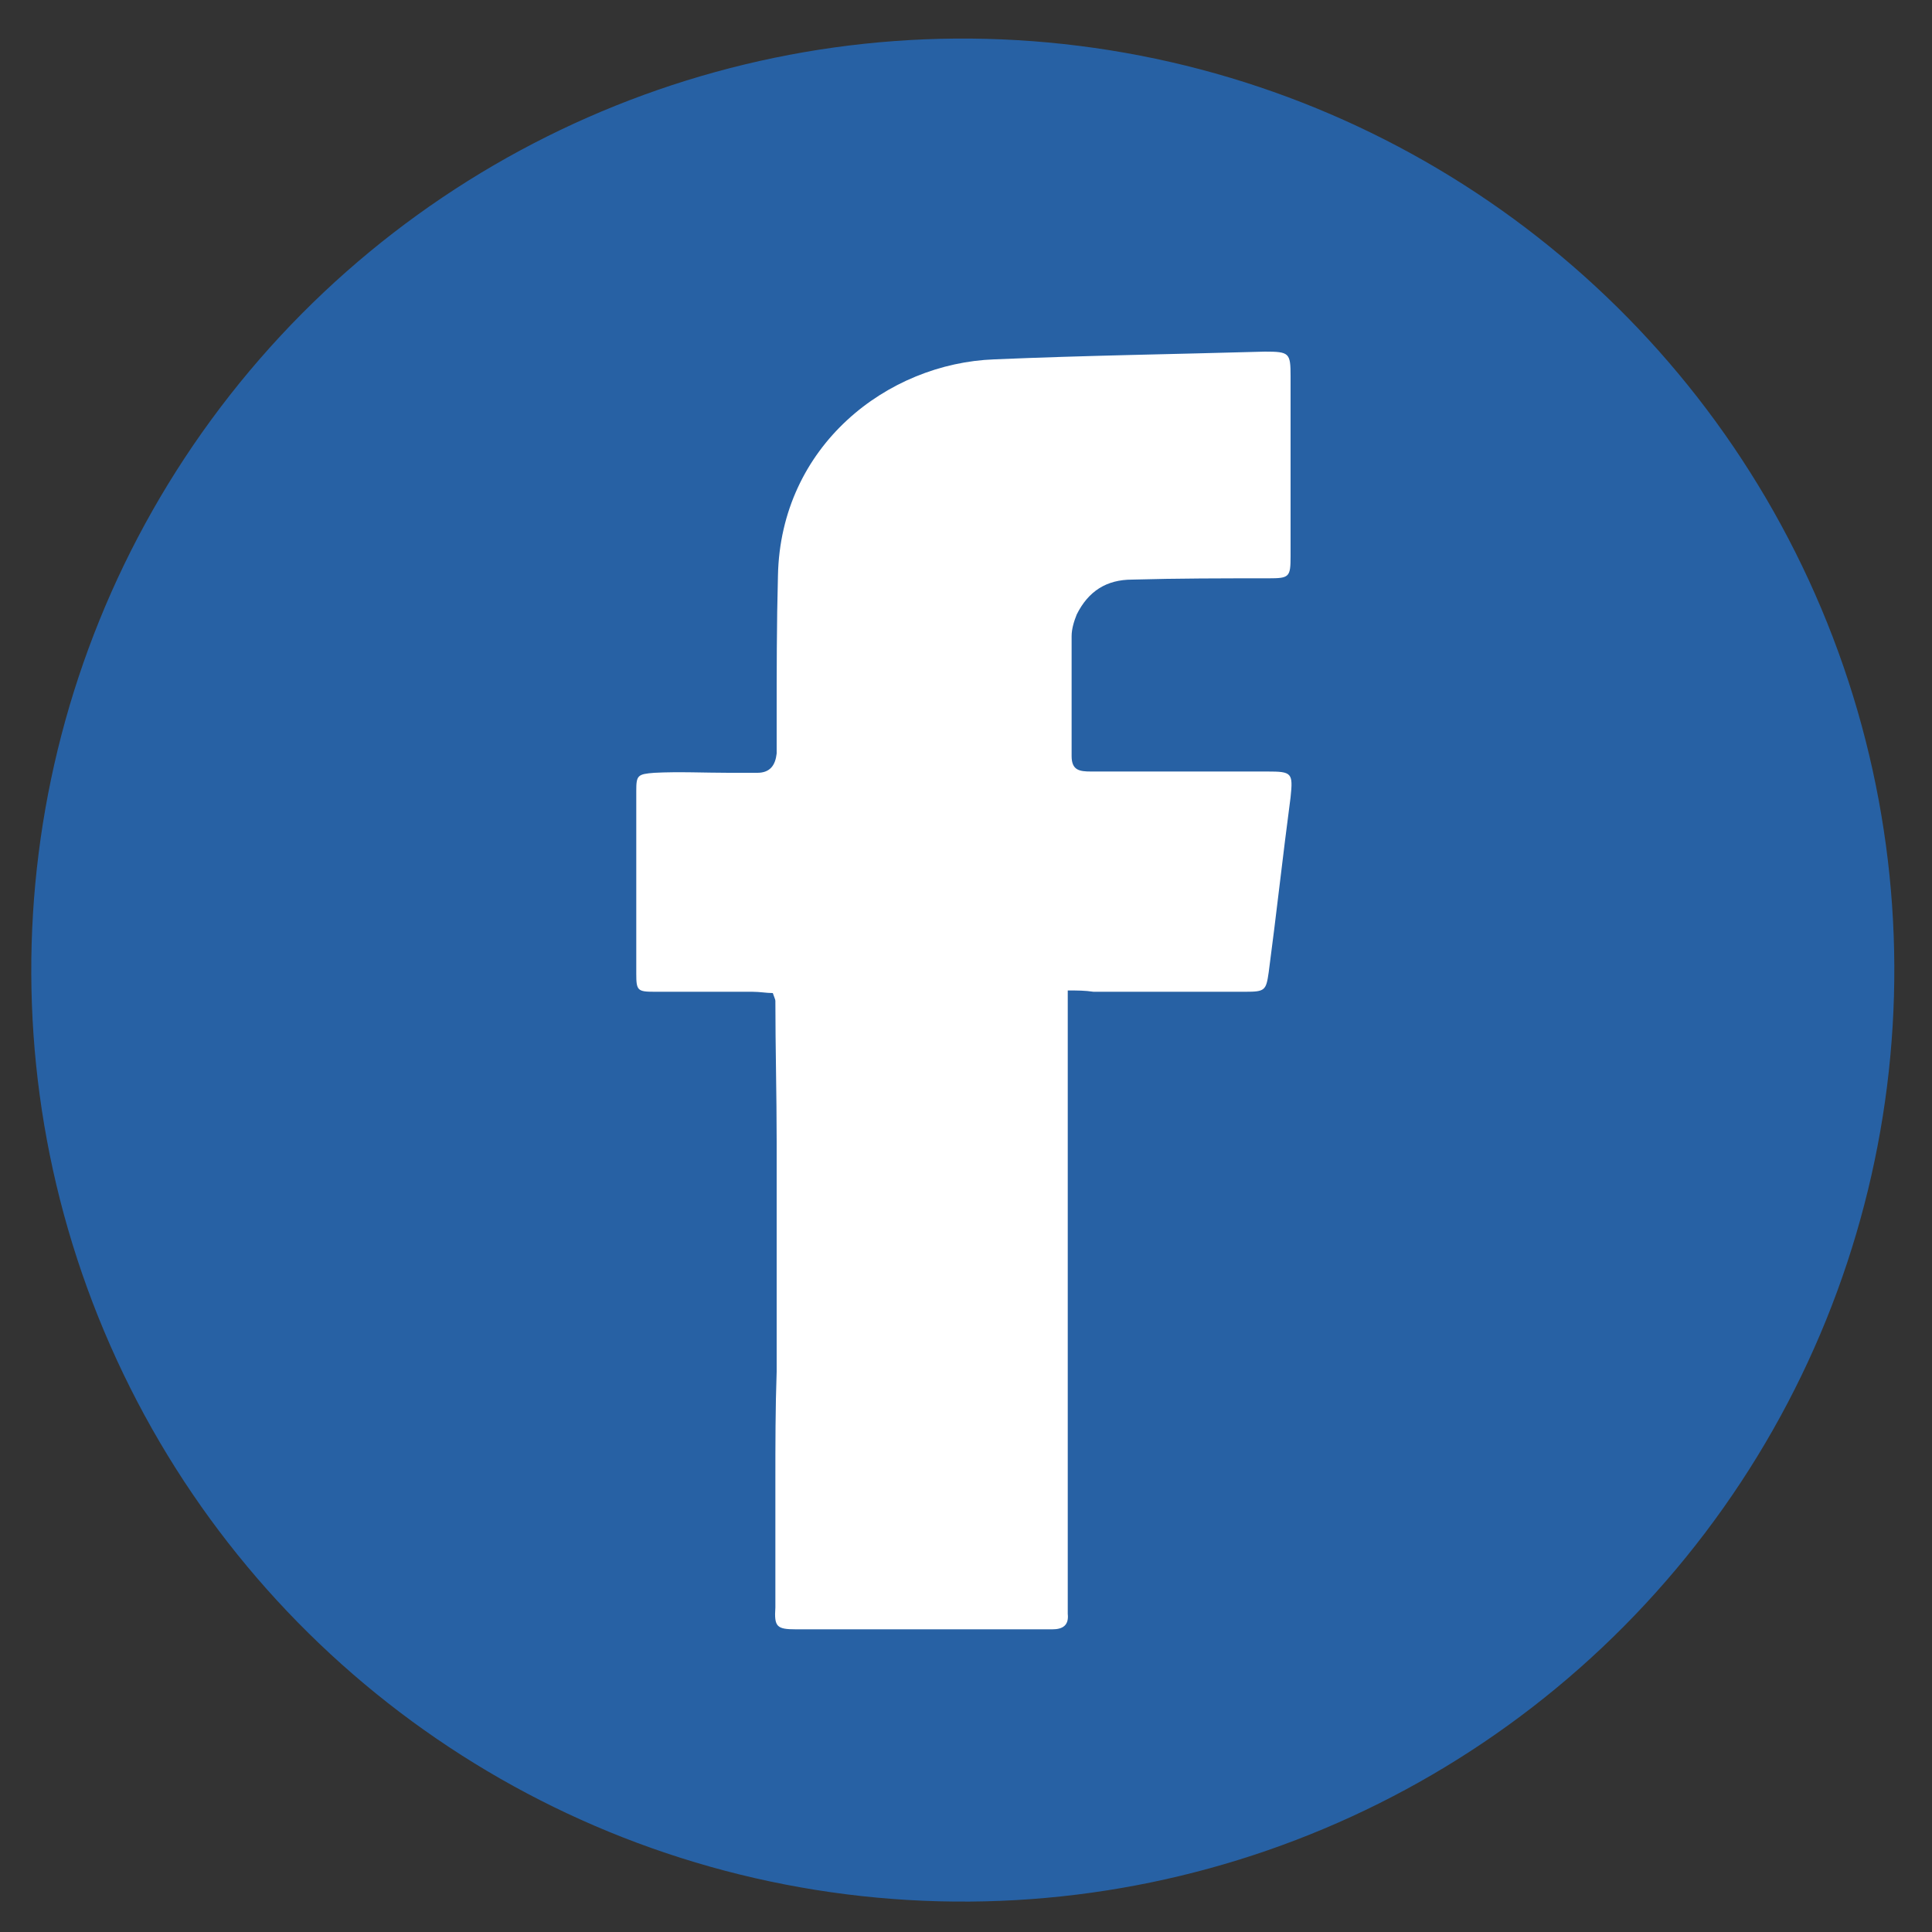
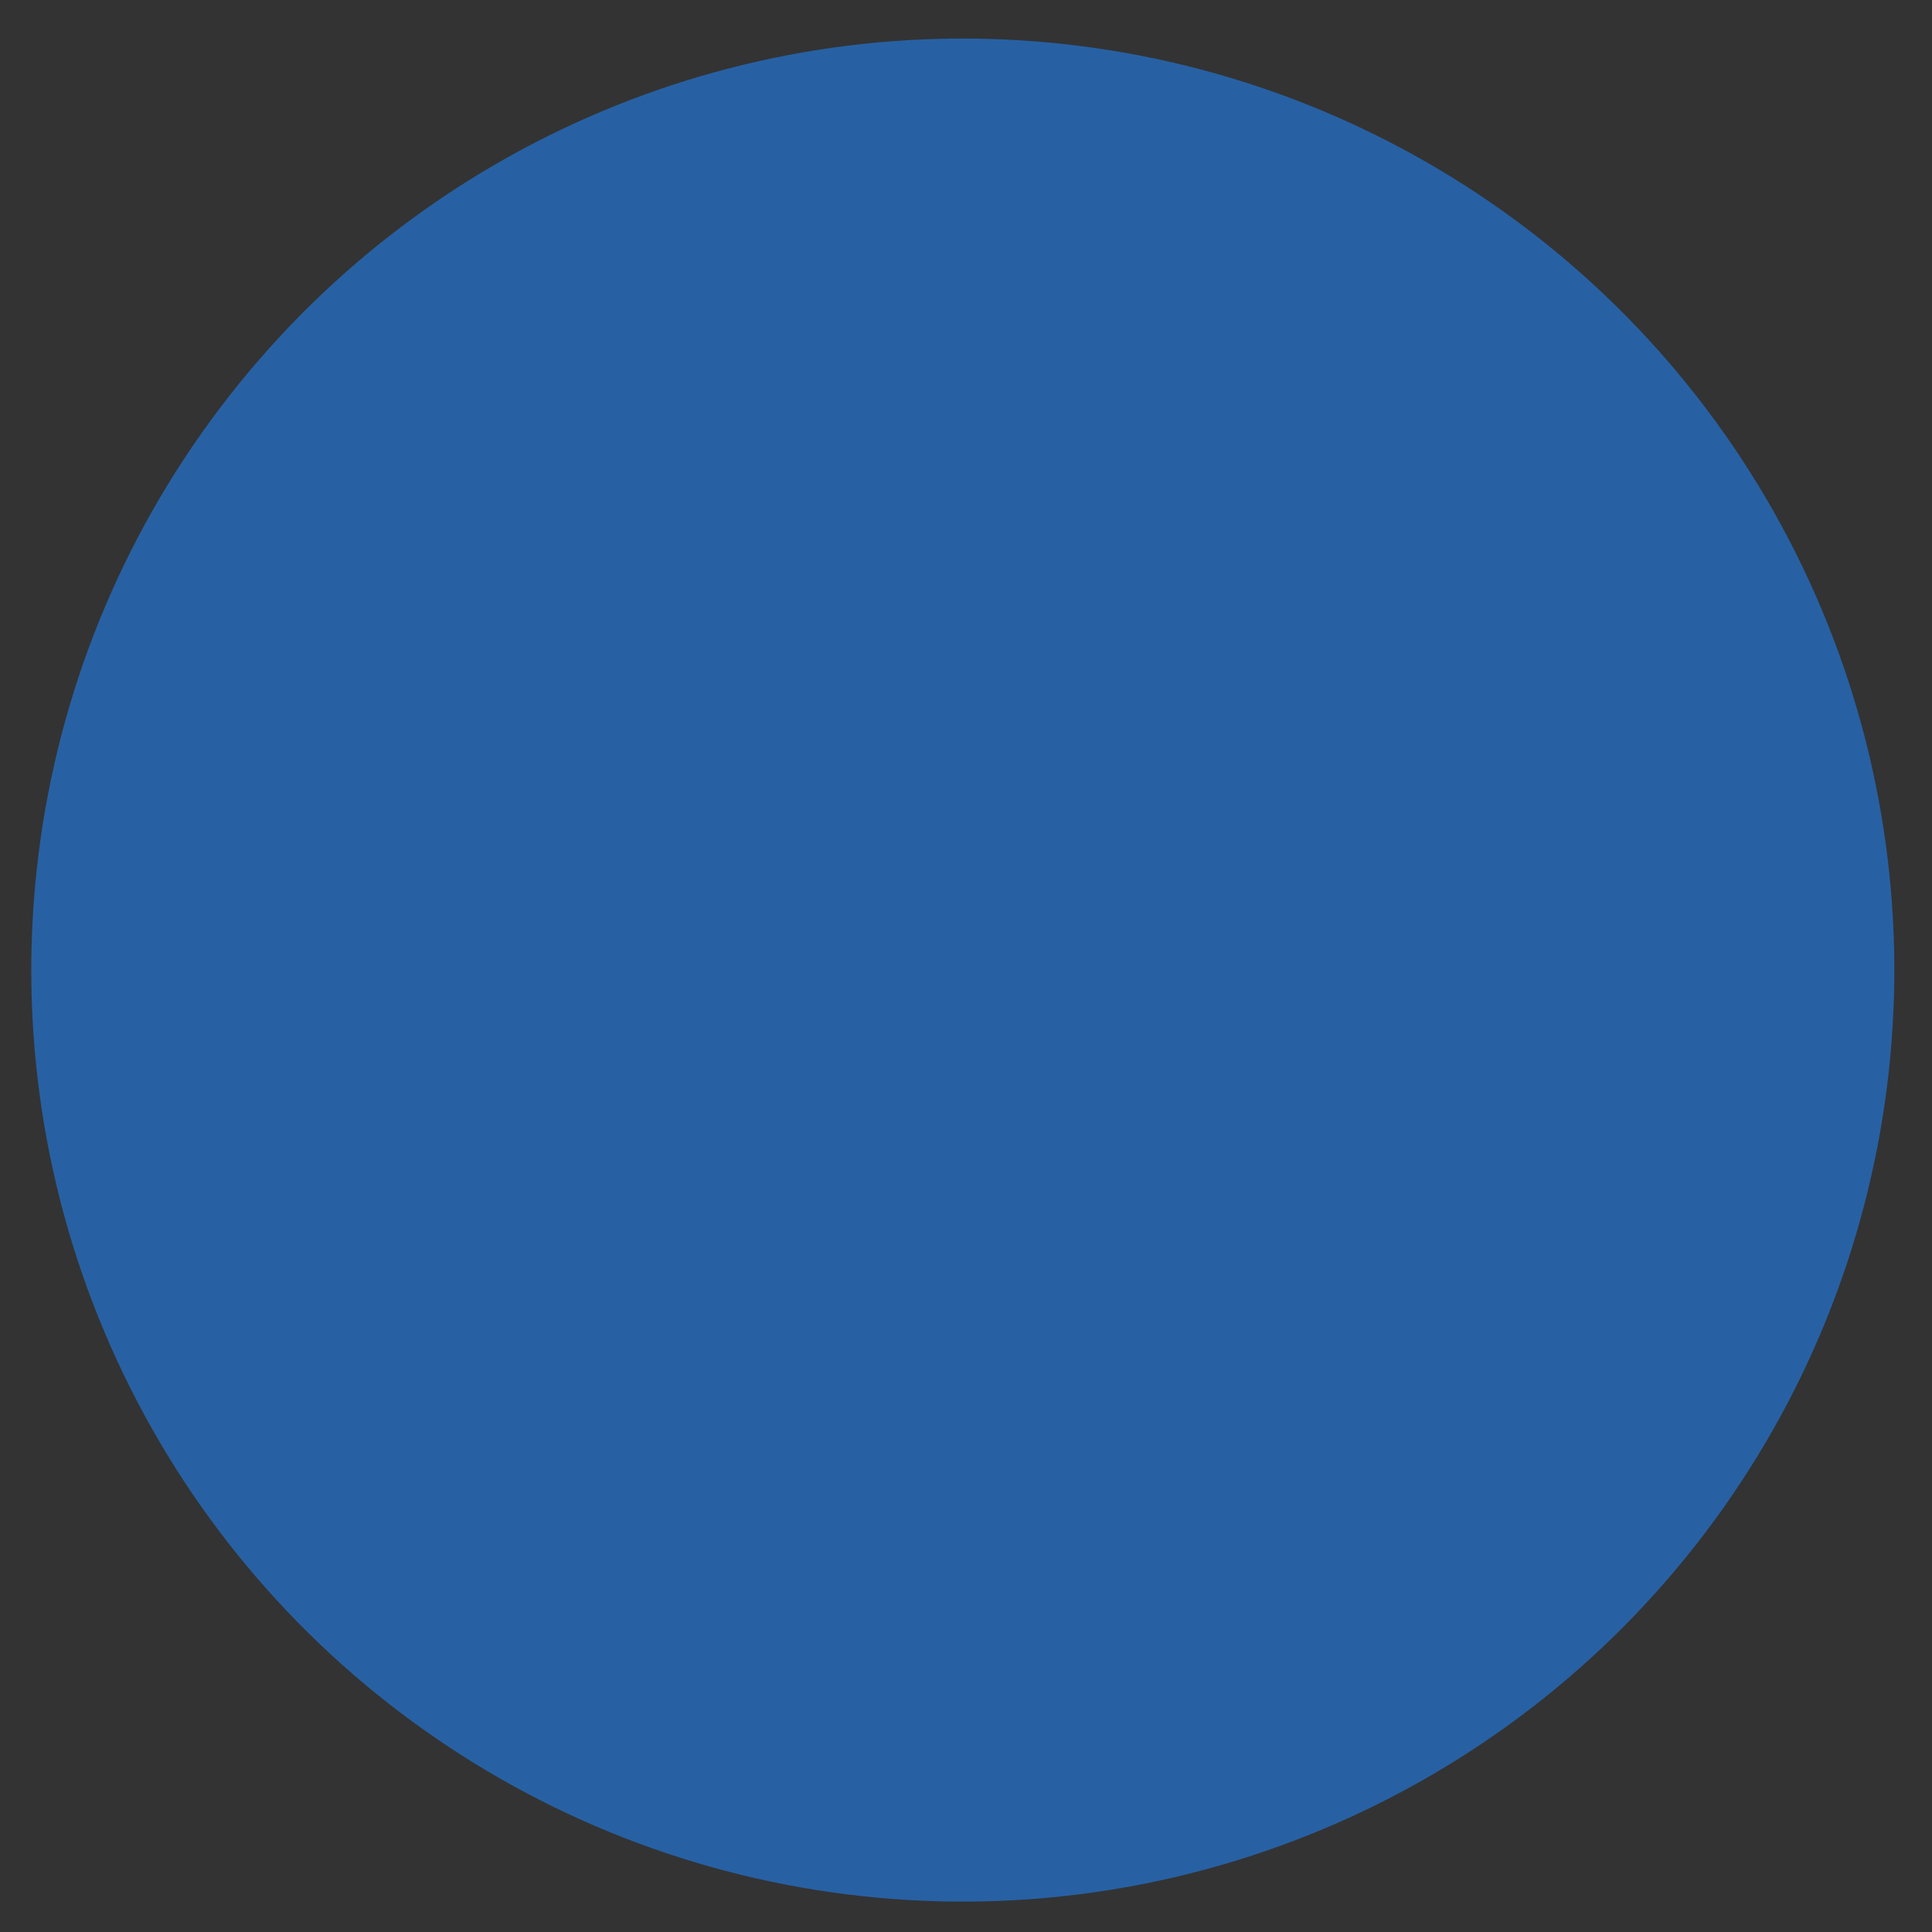
<svg xmlns="http://www.w3.org/2000/svg" id="圖層_1" x="0px" y="0px" viewBox="0 0 150 150" xml:space="preserve">
  <rect x="0" y="0" width="150" height="150" fill="#333333" stroke="none" />
  <g>
    <ellipse transform="matrix(0.922 -0.388 0.388 0.922 -23.338 34.874)" fill="#2761A4" cx="74.7" cy="75.3" rx="72.3" ry="72.3" />
-     <path fill="#FFFFFF" d="M82.9,76.9c0,1,0,1.7,0,2.5c0,14.9,0,29.8,0,44.7c0,0.4,0,0.8,0,1.2c0.1,0.9-0.4,1.2-1.2,1.2   c-2.7,0-5.5,0-8.2,0c-3.9,0-7.8,0-11.7,0c-1.5,0-1.7-0.2-1.6-1.7c0-3.3,0-6.6,0-9.8c0-2.8,0-5.7,0.1-8.5c0-3,0-6,0-9c0-3,0-6,0-8.9   c0-3.6-0.1-7.3-0.1-10.9c0-0.1-0.1-0.3-0.2-0.6c-0.5,0-1-0.1-1.6-0.1c-2.5,0-5.1,0-7.6,0c-1.3,0-1.4-0.1-1.4-1.4   c0-4.7,0-9.5,0-14.2c0-1.2,0.1-1.3,1.4-1.4c1.9-0.1,3.9,0,5.8,0c0.7,0,1.5,0,2.2,0c1,0,1.4-0.6,1.5-1.5c0-0.8,0-1.7,0-2.5   c0-3.8,0-7.6,0.1-11.3c0.2-10.1,8.5-16.5,16.8-16.8c7-0.3,14-0.4,21-0.6c1.9,0,2,0.1,2,1.9c0,4.7,0,9.4,0,14c0,1.6-0.1,1.7-1.7,1.7   c-3.5,0-7.1,0-10.6,0.1c-2,0-3.4,0.9-4.3,2.7c-0.2,0.5-0.4,1.1-0.4,1.7c0,3.1,0,6.2,0,9.3c0,1.1,0.6,1.2,1.5,1.2   c3.6,0,7.3,0,10.9,0c0.9,0,1.9,0,2.8,0c1.9,0,2,0.1,1.8,2c-0.6,4.5-1.1,9.1-1.7,13.6c-0.2,1.4-0.3,1.5-1.8,1.5c-3.9,0-7.9,0-11.8,0   C84.2,76.9,83.7,76.9,82.9,76.9z" />
  </g>
  <g display="none">
    <circle display="inline" fill="#319B39" cx="74.7" cy="75.3" r="72.3" />
    <g display="inline">
      <path fill="#FFFFFF" d="M118.2,55.2c-6-9.3-14.7-15.1-25.1-18.6c-7.5-2.5-15.2-3.4-23.1-2.8c-9.5,0.7-18.3,3.5-26.3,8.7    c-7.5,5-13.3,11.4-16.4,19.9c-0.4,1.2-0.9,2.7-1.2,4.5c-0.2,0.8-0.3,1.6-0.4,2.5c-0.7,5.1-0.5,11.7,2.7,18.7c0,0,0,0,0,0    c0.1,0.2,0.2,0.4,0.3,0.6c3.1,6.5,7.9,11.6,13.9,15.8c6.9,4.8,14.6,7.6,22.9,8.9c0.9,0.1,1.8,0.3,2.6,0.6c2.6,1,3.1,1.8,2.9,4.7    c-0.2,2.2-0.6,4.4-0.9,6.6c-0.3,2.1,0.8,3.2,2.8,2.5c1.9-0.7,3.9-1.5,5.6-2.6c11.1-6.5,21.6-13.8,31-22.7    c4.6-4.3,8.7-9.1,11.3-14.9C125.9,76.3,124.8,65.4,118.2,55.2z M55.3,87c-3.2,0-6.4,0-9.6,0c-1.6,0-2.7-1.1-2.7-2.7    c0-6.5,0-12.9,0-19.4c0-1.6,1.1-2.7,2.6-2.6c1.5,0,2.5,1.1,2.5,2.8c0,5.2,0,10.3,0,15.5c0,0.4,0,0.8,0,1.4c2.5,0,4.8,0,7.1,0    c1.7,0,2.7,1.1,2.7,2.7C57.8,85.9,56.8,86.9,55.3,87z M65.4,84.2c0,1.7-1.1,2.8-2.5,2.8c-1.5,0-2.5-1.1-2.5-2.8c0-3.2,0-6.5,0-9.7    c0-3.2,0-6.4,0-9.6c0-1.3,0.8-2.3,1.9-2.6c1.1-0.3,2.3,0.2,2.8,1.2c0.2,0.4,0.3,1,0.3,1.5C65.4,71.4,65.4,77.8,65.4,84.2z     M89,84.2c0,1.3-0.7,2.3-1.7,2.6c-1.1,0.3-2.2,0-2.9-1.1c-3.1-4.2-6.2-8.4-9.2-12.6c-0.2-0.2-0.4-0.5-0.8-0.7c0,0.3,0,0.7,0,1    c0,3.6,0,7.1,0,10.7c0,2-1.5,3.2-3.2,2.7c-1.1-0.3-1.8-1.3-1.8-2.8c0-2.8,0-5.6,0-8.4c0-3.6,0-7.1,0-10.7c0-1.2,0.4-2.1,1.5-2.6    c1.1-0.6,2.3-0.2,3.2,1.1c2.4,3.2,4.7,6.4,7.1,9.7c0.9,1.2,1.8,2.4,2.7,3.6c0.1,0,0.2-0.1,0.2-0.1c0-2.2,0-4.4,0-6.6    c0-1.8,0-3.5,0-5.3c0-1.6,1.1-2.6,2.6-2.6c1.4,0,2.4,1.1,2.4,2.7C89,71.4,89,77.8,89,84.2z M98.6,81.9c2,0,4,0,6.1,0    c1.6,0,2.7,1.1,2.8,2.5c0.1,1.4-1.1,2.6-2.7,2.6c-3.2,0-6.4,0-9.6,0c-1.6,0-2.5-1.1-2.5-2.7c0-6.5,0-12.9,0-19.4    c0-1.7,1-2.6,2.6-2.7c3.2,0,6.3,0,9.5,0c1.5,0,2.7,1.2,2.7,2.6c0,1.4-1.2,2.5-2.8,2.5c-2.3,0-4.6,0-7,0c0,1.6,0,3.1,0,4.8    c0.4,0,0.7,0,1,0c2,0,4,0,6.1,0c1.5,0,2.7,1.1,2.7,2.5c0,1.4-1.1,2.5-2.7,2.5c-2.3,0-4.7,0-7.1,0c0,1.6,0,3.1,0,4.8    C97.9,81.9,98.3,81.9,98.6,81.9z" />
    </g>
  </g>
  <g display="none">
    <linearGradient id="SVGID_1_" gradientUnits="userSpaceOnUse" x1="23.641" y1="126.359" x2="125.835" y2="24.165">
      <stop offset="0" style="stop-color:#E7350D" />
      <stop offset="1" style="stop-color:#952789" />
    </linearGradient>
-     <circle display="inline" fill="url(#SVGID_1_)" cx="74.7" cy="75.3" r="72.3" />
    <g display="inline">
-       <path fill="#FFFFFF" d="M50.7,119.1c-3.8-0.8-7.5-2-10.7-4.5c-6.7-5.2-9.3-12.2-9.2-20.5c0.1-13.3,0.1-26.6,0-40    c0-12.1,10-22.6,22.2-22.7c14.5-0.1,29-0.1,43.5,0c12.6,0.1,22.3,10.7,22.2,23.8c-0.1,13.5-0.1,26.9,0,40.4    c0.1,11.5-7.7,21.1-19.1,23.1c-0.3,0.1-0.6,0.2-0.8,0.3C82.8,119.1,66.7,119.1,50.7,119.1z M74.8,111.5    C74.8,111.5,74.8,111.5,74.8,111.5c7.1,0,14.1,0,21.2,0c8.5-0.1,15-6.7,15.1-15.2c0-14.1,0-28.1,0-42.2c0-8.1-6.8-14.9-14.9-15    c-13.9-0.1-27.8,0-41.7,0c-9.3,0-16,6.5-16,15.7c-0.1,13.8-0.1,27.5,0,41.3c0,8.8,6.8,15.4,15.6,15.4    C61,111.5,67.9,111.5,74.8,111.5z" />
      <path fill="#FFFFFF" d="M74.7,97.2c-12-0.1-21.9-9.9-21.8-21.7c0-12.3,10-22,22.6-21.9C87,53.6,96.8,63.7,96.7,75.4    C96.6,87.6,86.8,97.2,74.7,97.2z M75.1,90.4c8.5-0.2,15-7,14.8-15.4c-0.2-8.4-7.2-14.8-15.9-14.6c-7.8,0.2-14.5,7.4-14.3,15.3    C59.9,84,66.8,90.6,75.1,90.4z" />
      <path fill="#FFFFFF" d="M93.9,51c0-2.8,2.4-5,5.1-5c2.8,0.1,5.1,2.4,5.1,5.1c0,2.8-2.5,5.2-5.3,5.1C96.1,56.2,93.9,53.8,93.9,51z" />
    </g>
  </g>
  <g display="none">
    <ellipse transform="matrix(0.707 -0.707 0.707 0.707 -31.328 74.891)" display="inline" fill="#B62422" cx="74.7" cy="75.3" rx="72.3" ry="72.3" />
    <path display="inline" fill="#FFFFFF" d="M76.1,43.7c11.1,0.2,21.2,0.2,31.4,1.2c1.6,0.2,3.2,0.4,4.7,0.8c4.2,1.2,6.9,4,8,8.3   c1,4,1.3,8.1,1.5,12.2c0.5,8,0.4,16-0.5,24c-0.2,2.1-0.5,4.2-1,6.3c-1.1,4.7-4.1,7.6-8.9,8.6c-4.7,1-9.4,1.1-14.1,1.3   c-14.2,0.6-28.3,0.6-42.5-0.1c-4-0.2-8-0.6-12-1.2c-4.5-0.7-7.9-4.1-8.9-8.5c-0.9-4-1.3-8-1.5-12.1c-0.5-8.1-0.4-16.1,0.5-24.2   c0.2-2.1,0.5-4.2,1.1-6.3c1.2-4.6,4.1-7.4,8.8-8.4c4.9-1,9.8-1.2,14.7-1.3C63.9,43.9,70.4,43.9,76.1,43.7z M68.1,88.7   c7.8-4.5,15.4-8.9,23.2-13.4c-7.8-4.5-15.4-8.9-23.2-13.4C68.1,70.9,68.1,79.7,68.1,88.7z" />
  </g>
  <g display="none">
    <ellipse transform="matrix(0.922 -0.388 0.388 0.922 -23.338 34.874)" display="inline" fill="#DD4F4D" cx="74.7" cy="75.3" rx="72.3" ry="72.3" />
    <g display="inline">
-       <path fill="#FFFFFF" d="M30.6,53.4c3.1,2.2,5.8,4.1,8.6,6.1c10,7.2,20.1,14.3,30.1,21.5c3.4,2.4,7.9,2.1,11.5-0.4    c12.5-9,25.1-17.9,37.9-27.1c0.1,0.8,0.1,1.4,0.1,2c0,15.4,0,30.8,0,46.3c0,4.8-2.3,7.2-7.1,7.2c-24.6,0-49.2,0-73.8,0    c-4.9,0-7.3-2.4-7.3-7.2c0-15.4,0-30.8,0-46.3C30.6,54.9,30.6,54.4,30.6,53.4z" />
      <path fill="#FFFFFF" d="M114.8,46.9c-6.7,4.7-13.4,9.4-20.1,14.1c-5.8,4.1-11.5,8.2-17.3,12.4c-1.9,1.3-3.4,1.4-5.3,0.1    C60.1,65,47.9,56.4,35.8,47.8c-0.4-0.3-0.8-0.6-1.7-1.2c1.5-0.2,2.5-0.4,3.5-0.4c6.4,0,12.8,0,19.2,0c18.1,0,36.3,0,54.4,0    c1.1,0,2.3,0.2,3.4,0.2C114.8,46.6,114.8,46.8,114.8,46.9z" />
    </g>
  </g>
  <g>
</g>
  <g>
</g>
  <g>
</g>
  <g>
</g>
  <g>
</g>
  <g>
</g>
  <g>
</g>
  <g>
</g>
  <g>
</g>
  <g>
</g>
  <g>
</g>
  <g>
</g>
  <g>
</g>
  <g>
</g>
  <g>
</g>
</svg>